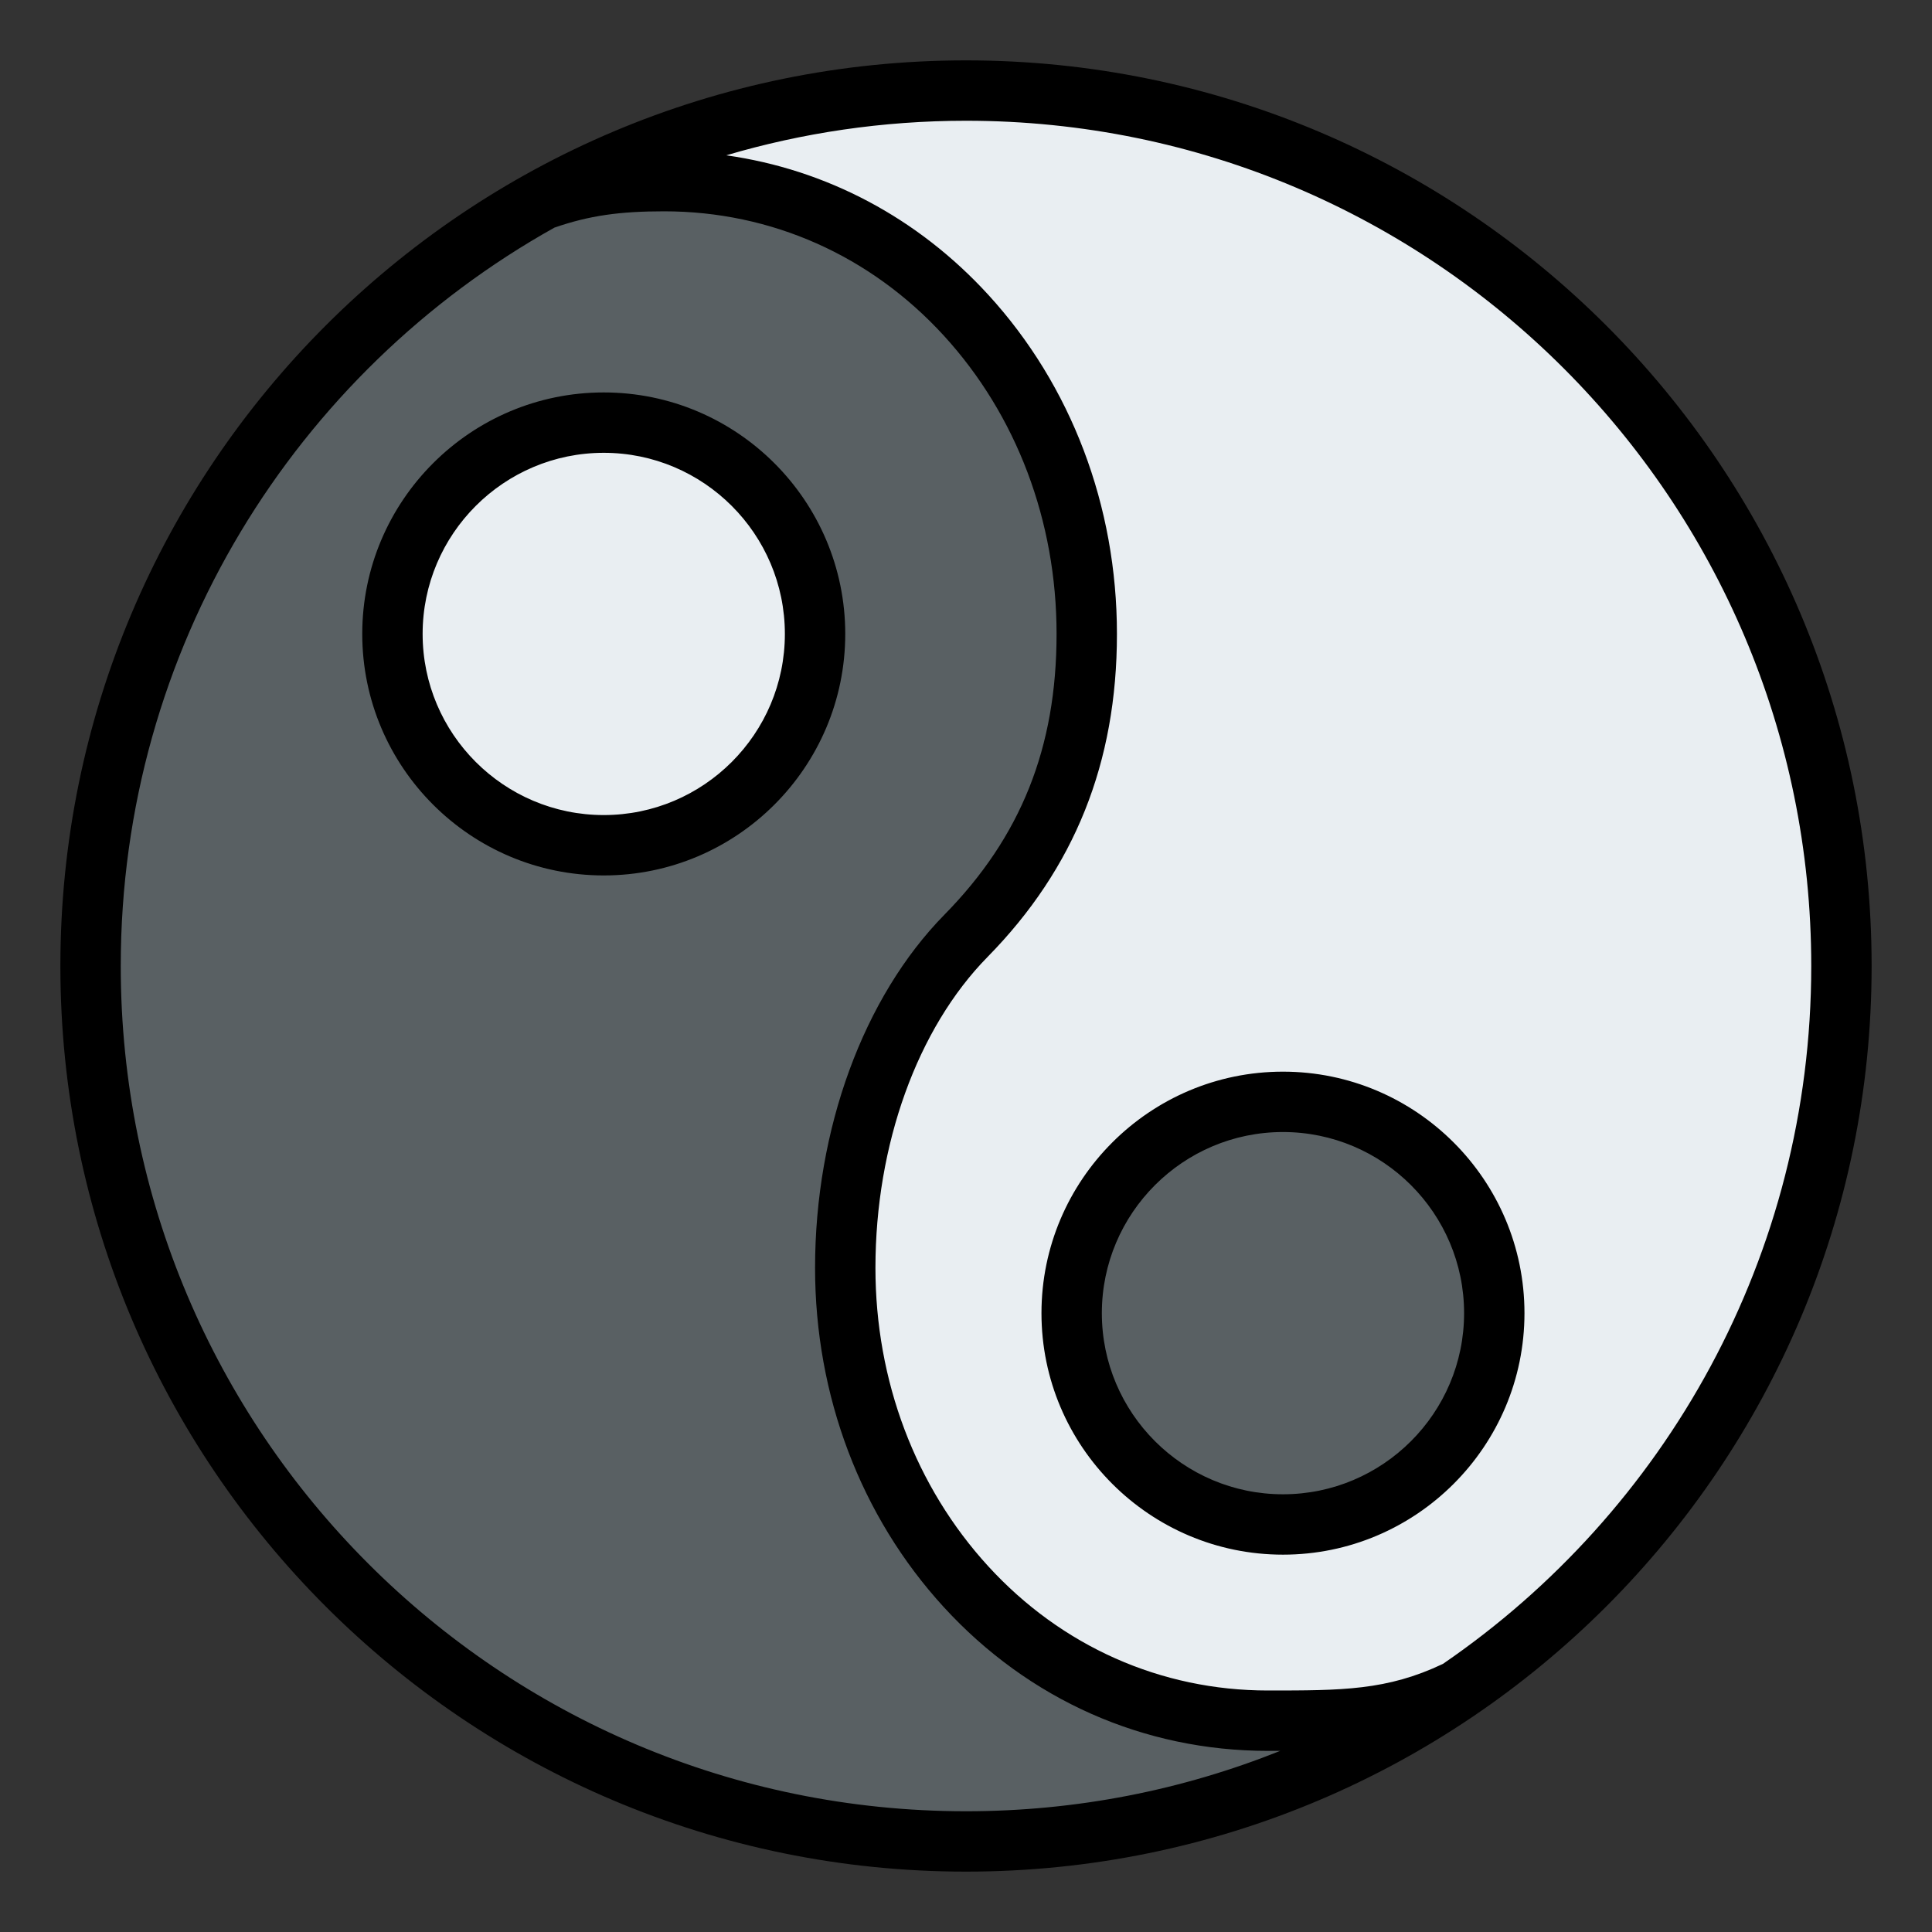
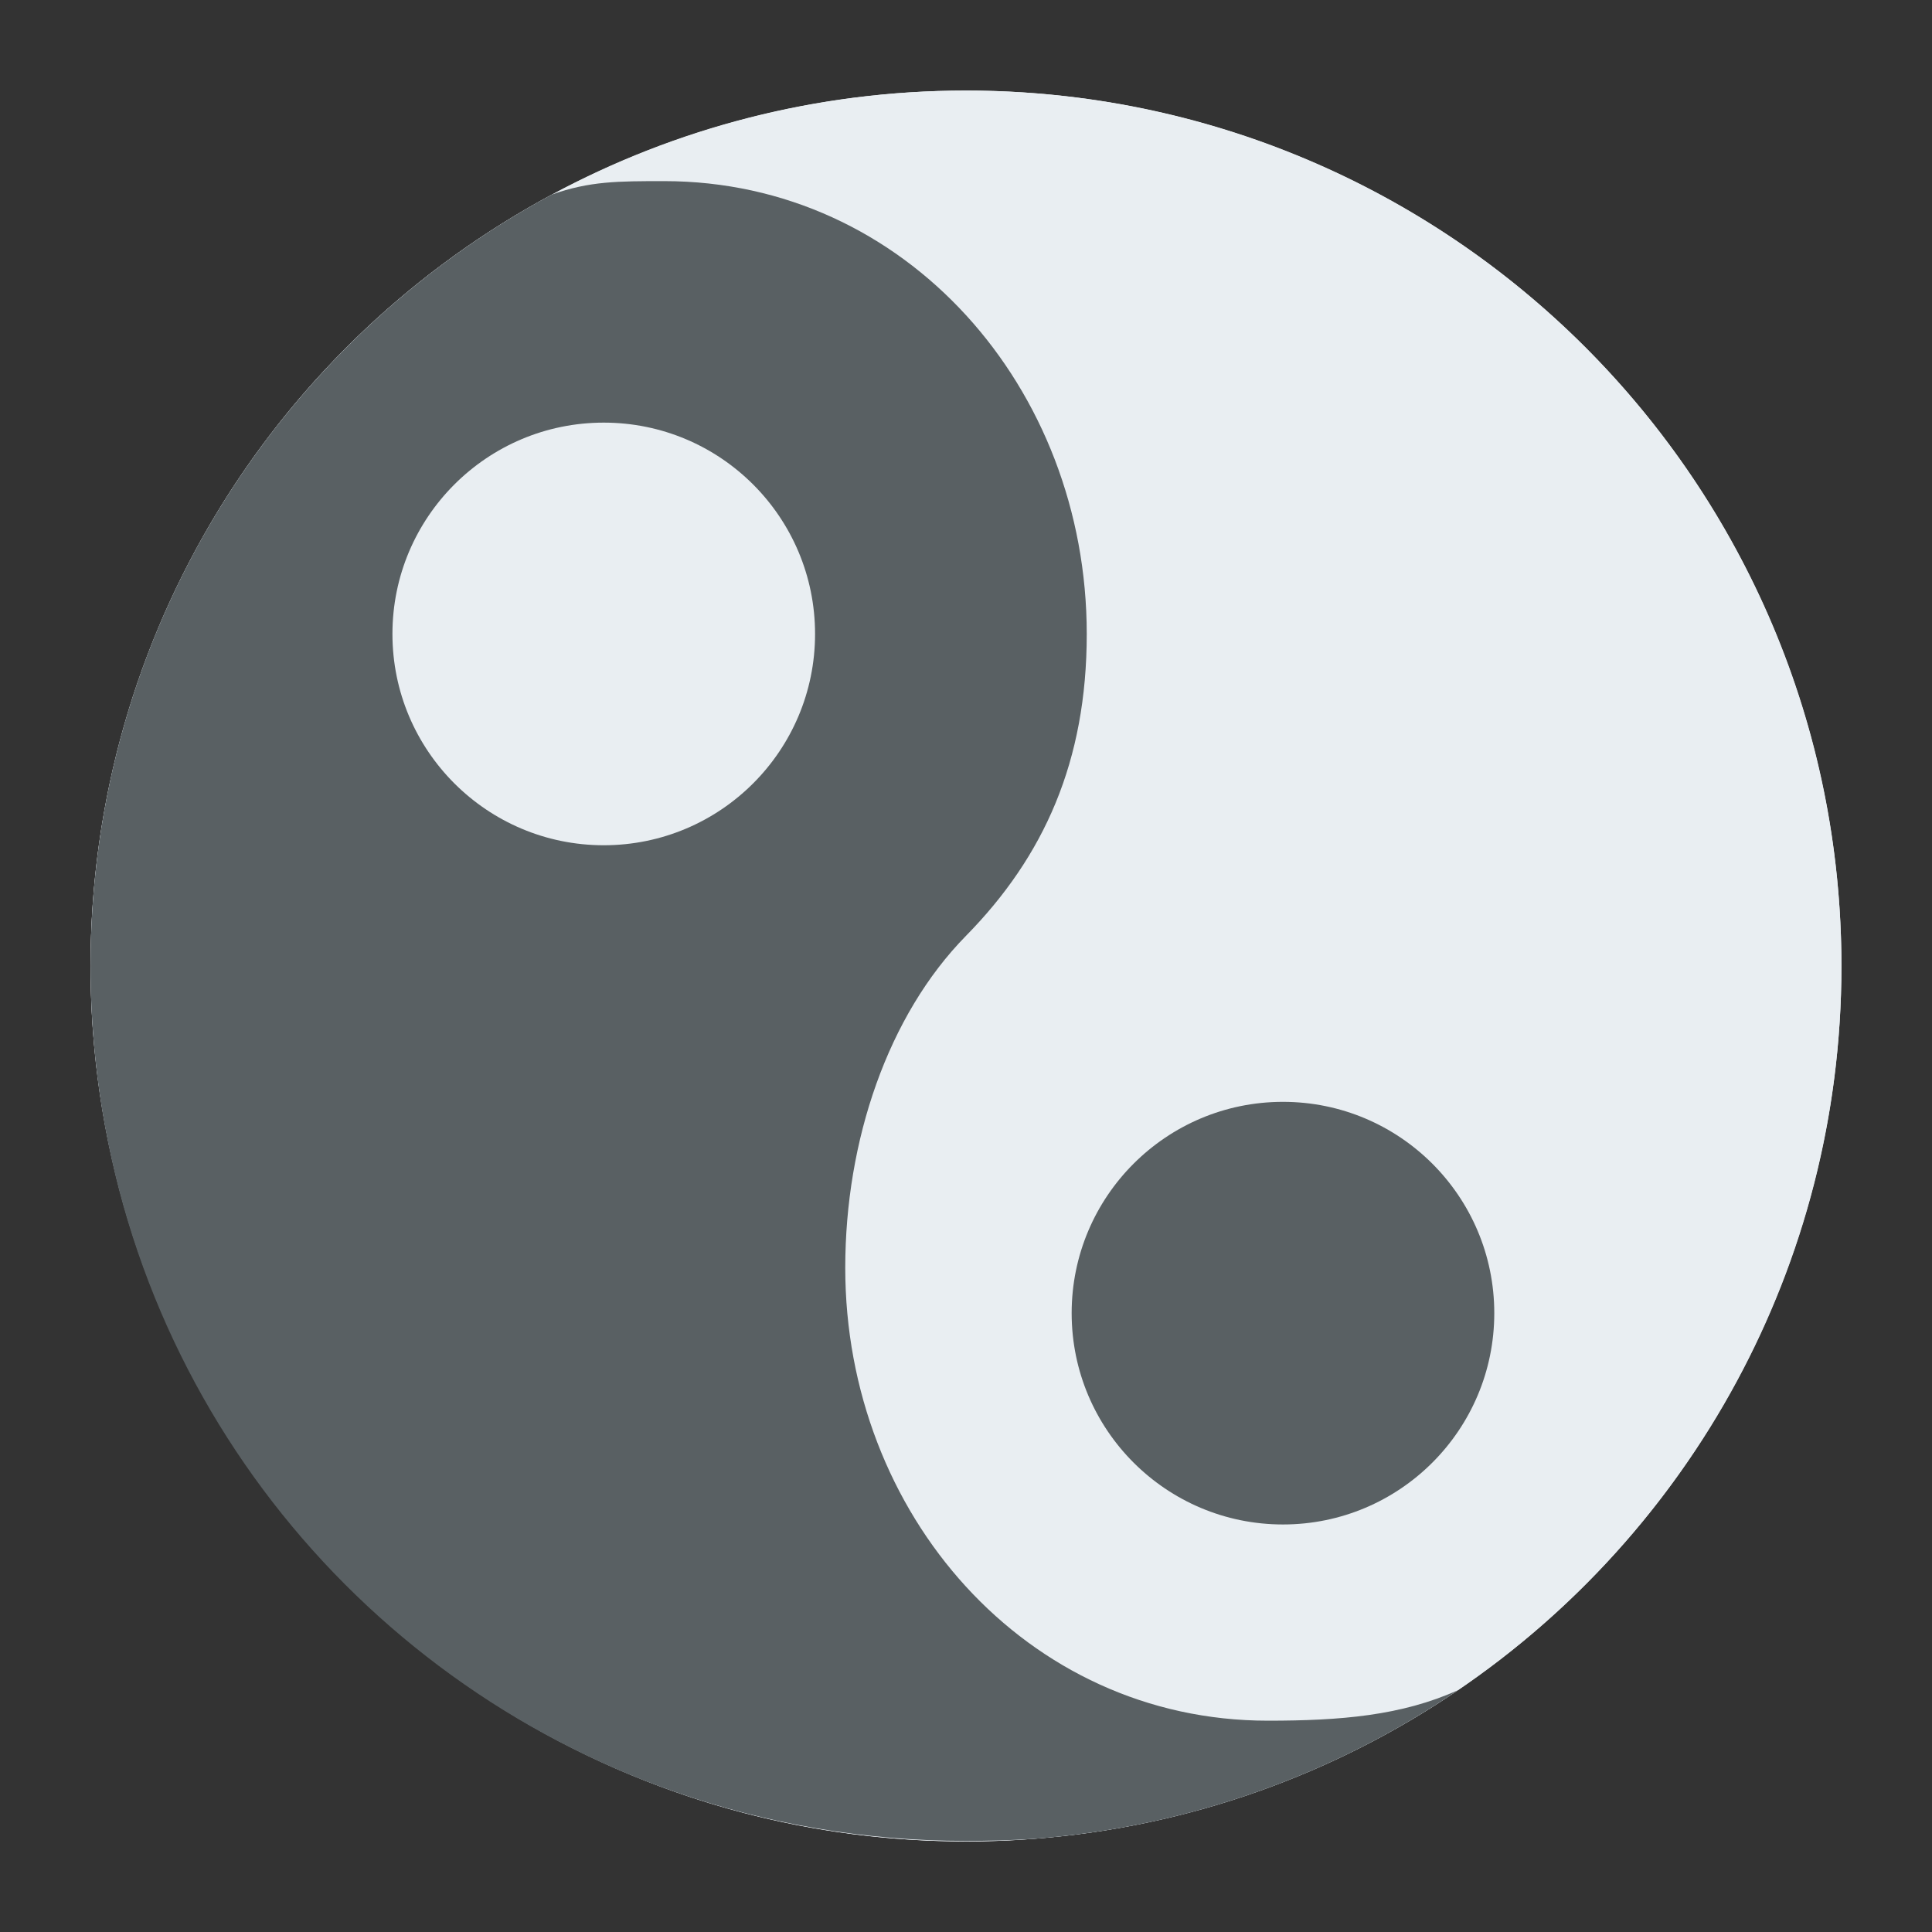
<svg xmlns="http://www.w3.org/2000/svg" version="1.1" id="Filled" x="0px" y="0px" viewBox="0 0 512 512" xml:space="preserve" width="512" height="512">
  <rect x="0" y="0" width="512" height="512" fill="#333333" stroke="none" />
  <circle fill="#E9EEF2" cx="256" cy="256" r="232" />
  <path fill="#E9EEF2" d="M488,256c0,79.78-40.27,150.15-101.59,191.9c-32.55,22.16-71.03,36.26-112.56,39.42  c-0.08,0.01-0.15,0.02-0.23,0.02C267.8,487.78,261.93,488,256,488c-27.03,0-52.97-4.62-77.09-13.12  C93.62,444.84,31.16,366.36,24.57,272.46c-0.11-1.5-0.19-3.01-0.27-4.52c-0.2-3.95-0.3-7.93-0.3-11.94  c0-88.43,49.47-165.3,122.26-204.45C178.93,33.97,216.3,24,256,24C384.13,24,488,127.87,488,256z" />
  <path fill="#596063" d="M386.41,447.9c-32.55,22.16-71.03,36.26-112.56,39.42c-0.08,0.01-0.15,0.02-0.23,0.02  c-5.76,0.35-11.63,0.52-17.62,0.52c-27.03,0-52.97-4.57-77.09-12.98C93.57,445.1,31.1,367.11,24.57,272.46  c-0.11-1.5-0.19-3.01-0.27-4.52c-0.2-3.95-0.3-7.93-0.3-11.94c0-88.43,49.47-165.3,122.26-204.45C156.26,48,163.82,48,176,48  c64.07,0,112,54.79,112,120c0,33.74-11.29,58.92-32,80s-32,54.26-32,88c0,65.21,47.93,120,112,120  C355.19,456,371.37,454.69,386.41,447.9z" />
  <circle fill="#E9EEF2" cx="160" cy="168" r="56" />
  <circle fill="#596063" cx="340" cy="348" r="56" />
-   <path d="M160,104c-35.29,0-64,28.71-64,64s28.71,64,64,64s64-28.71,64-64S195.29,104,160,104z M160,216c-26.467,0-48-21.532-48-48  s21.533-48,48-48s48,21.532,48,48S186.467,216,160,216z M340,284c-35.29,0-64,28.71-64,64s28.71,64,64,64s64-28.71,64-64  S375.29,284,340,284z M340,396c-26.468,0-48-21.532-48-48s21.532-48,48-48s48,21.532,48,48S366.468,396,340,396z M256,16  C123.452,16,16,123.452,16,256s107.452,240,240,240s240-107.452,240-240S388.548,16,256,16z M32,256  c0-84.113,46.37-157.384,114.933-195.681C156.175,57.12,164.235,56,176,56c28.36,0,54.685,11.7,74.124,32.945  C269.39,110.001,280,138.076,280,168c0,30.125-9.439,53.764-29.707,74.394C228.82,264.25,216,299.243,216,336  c0,33.932,12.1,65.843,34.072,89.855C272.579,450.453,303.096,464,336,464c1.106,0,2.196,0,3.271-0.001  C313.528,474.314,285.429,480,256,480C132.288,480,32,379.712,32,256z M382.39,440.948C367.558,447.998,355.604,448,336,448  c-28.36,0-54.685-11.7-74.124-32.945C242.61,393.999,232,365.924,232,336c0-32.659,11.105-63.46,29.707-82.394  C284.782,230.118,296,202.116,296,168c0-33.932-12.101-65.843-34.072-89.855c-18.702-20.439-42.937-33.239-69.474-36.986  C212.601,35.209,233.924,32,256,32c123.712,0,224,100.288,224,224C480,332.818,441.324,400.595,382.39,440.948z" />
</svg>